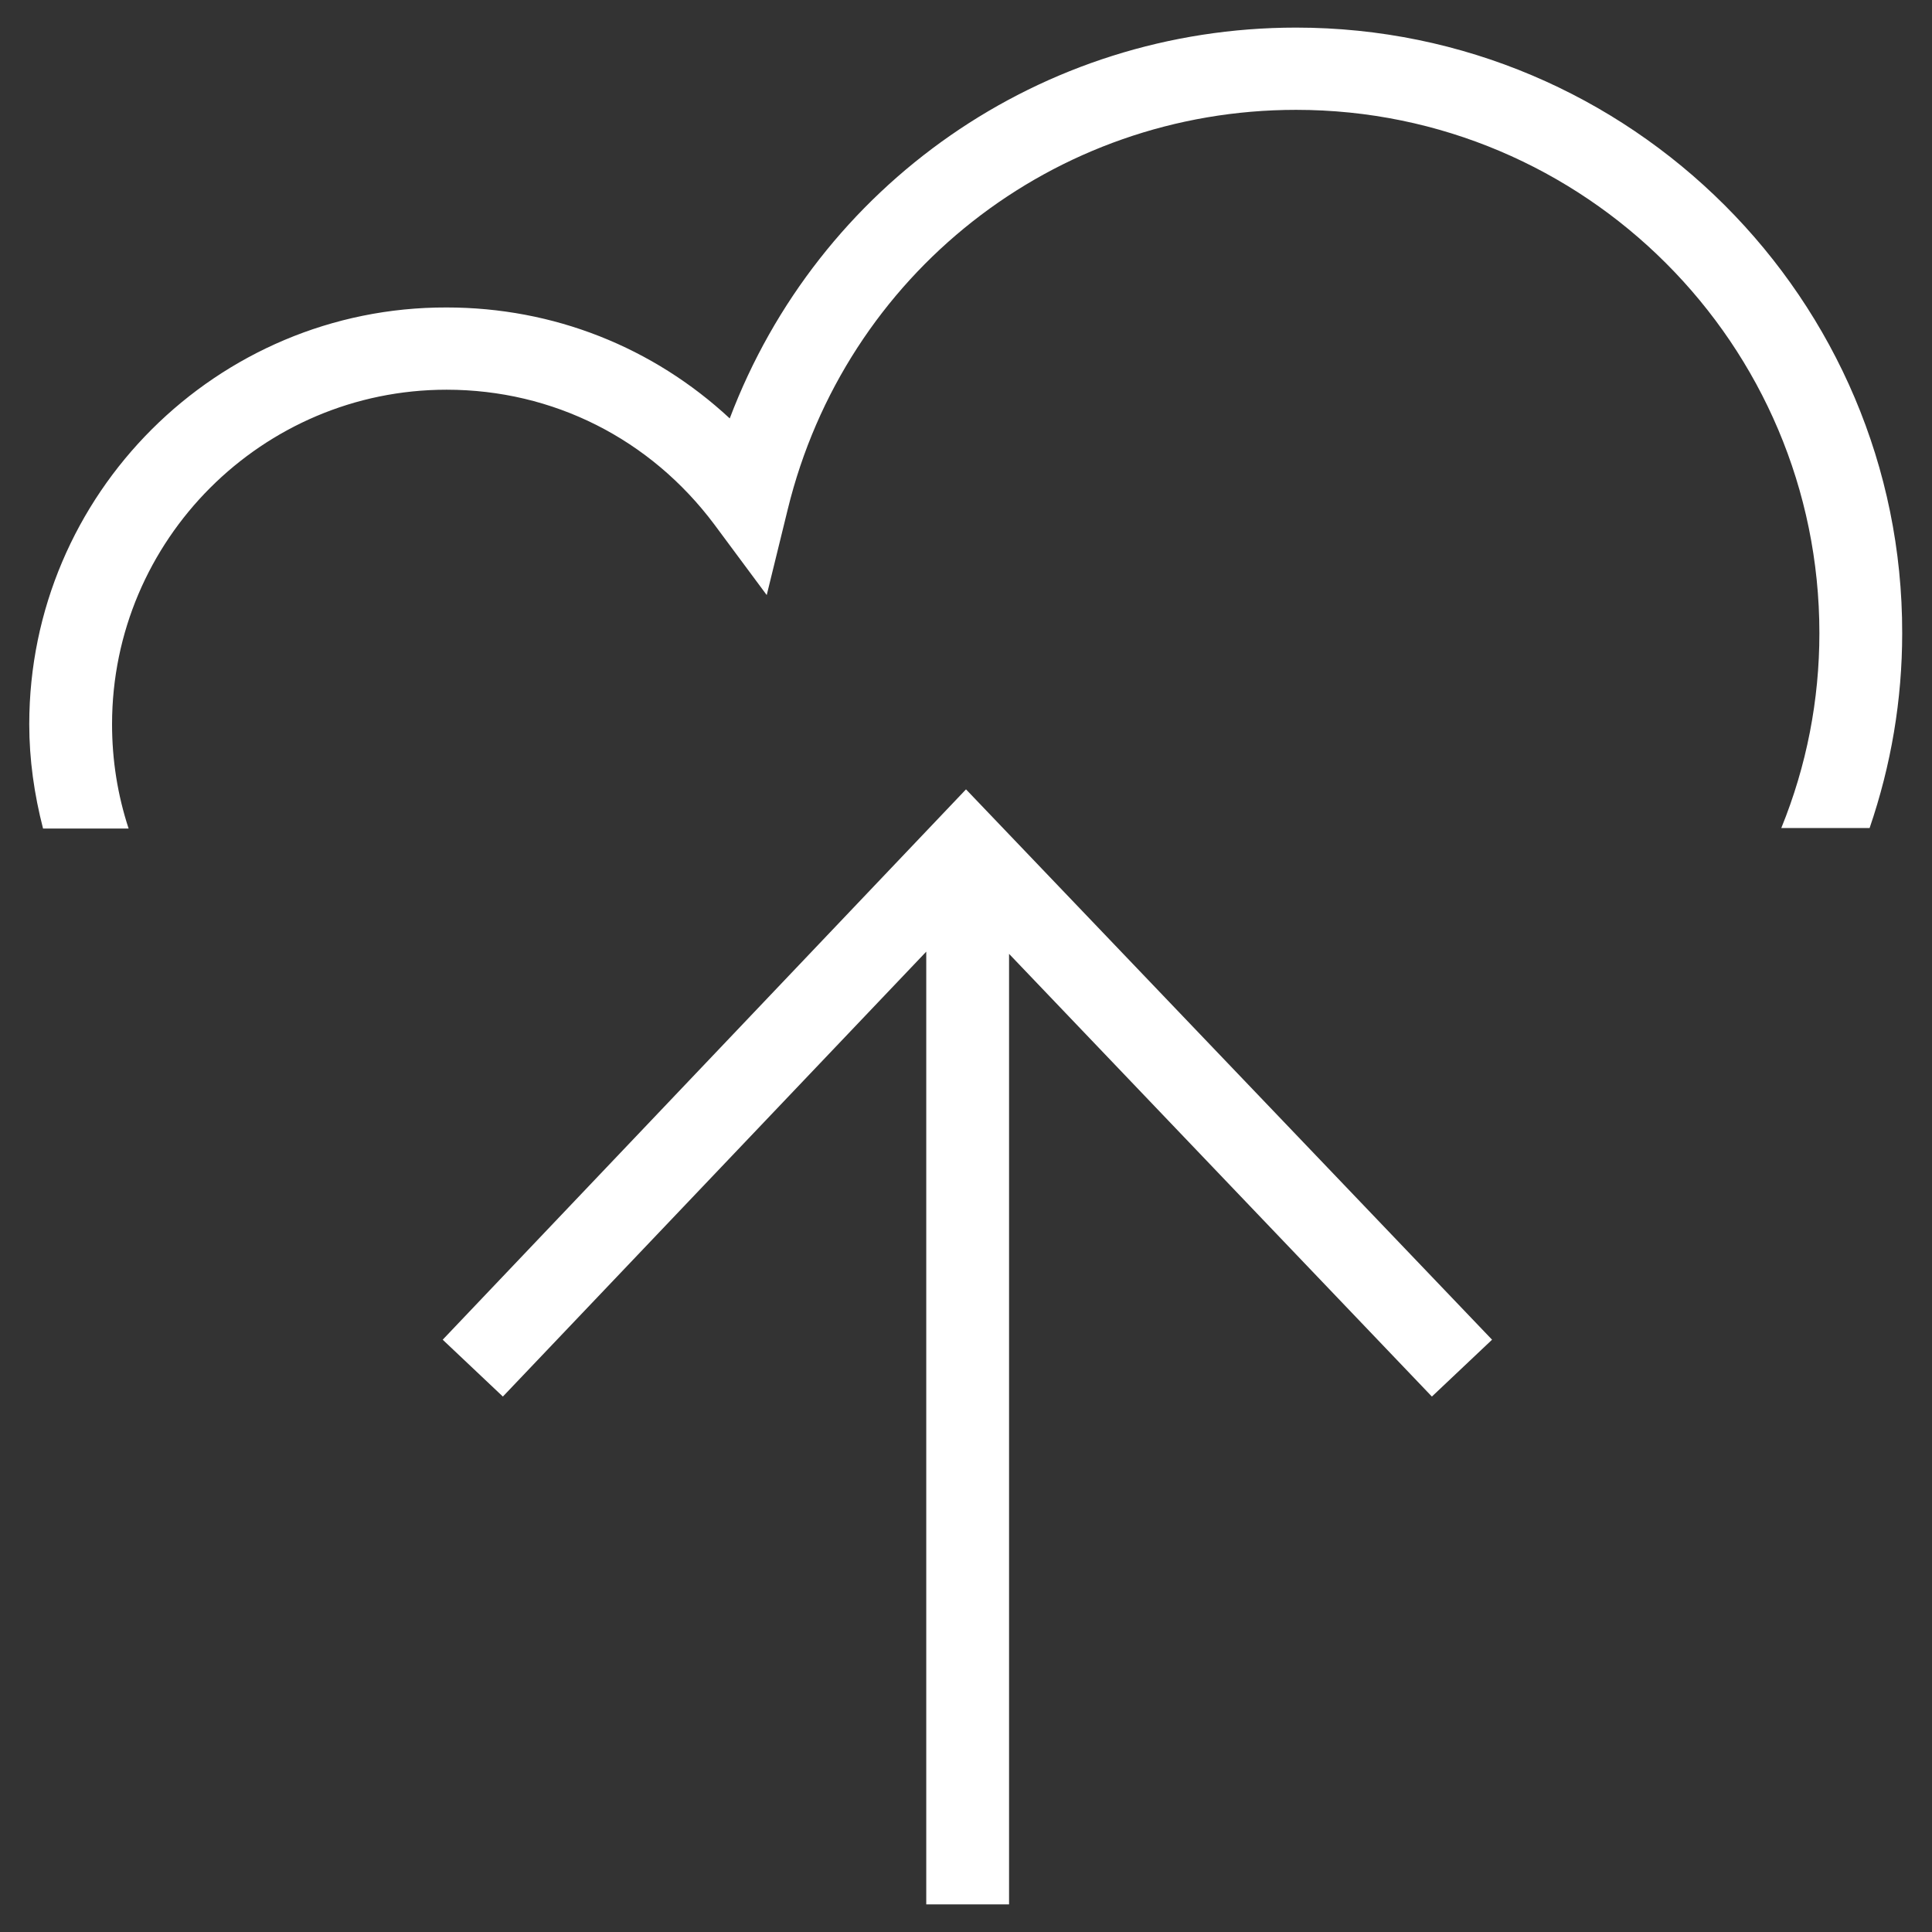
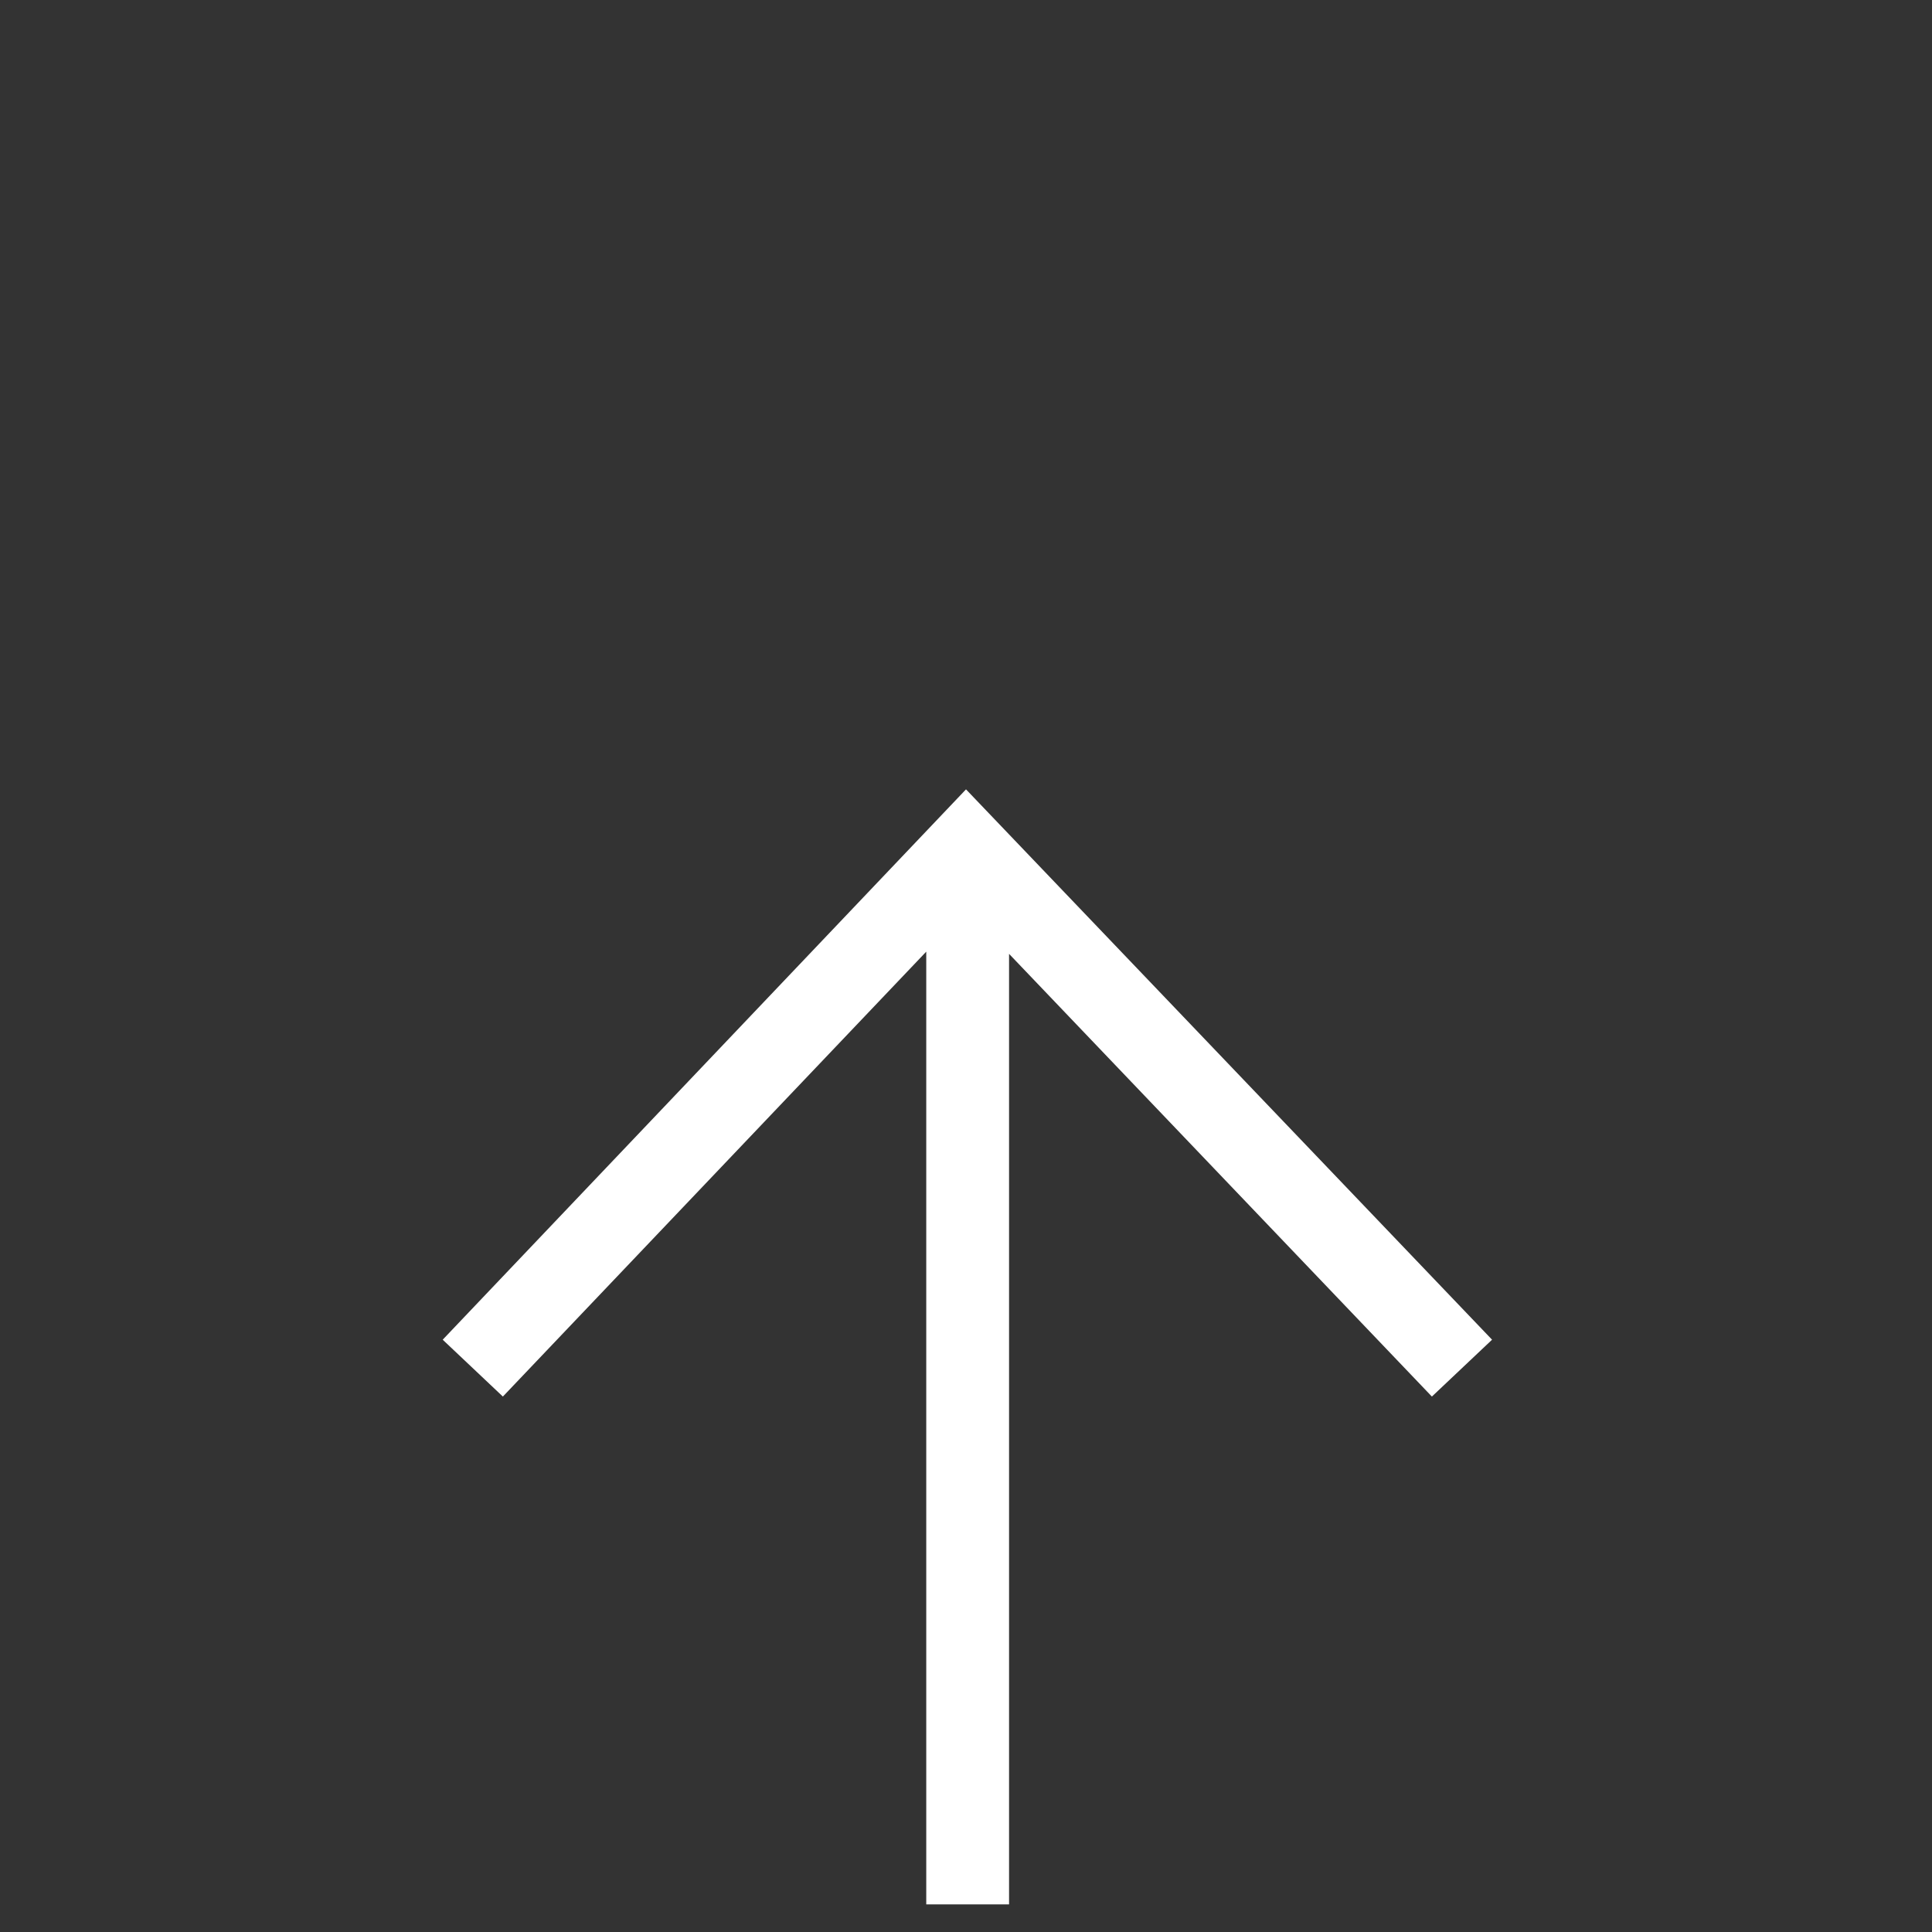
<svg xmlns="http://www.w3.org/2000/svg" id="Layer_1" data-name="Layer 1" viewBox="0 0 35 35">
  <rect x="0" y="0" width="35" height="35" fill="#333333" stroke="none" />
  <defs>
    <style>
      .cls-1 {
        fill: #fff;
      }
    </style>
  </defs>
-   <path class="cls-1" d="M23.48.5c-4.62,0-8.66,2.85-10.26,7.08-1.39-1.29-3.19-2.01-5.13-2.01C3.93,5.56.53,8.95.53,13.12c0,.64.09,1.27.25,1.89h1.55c-.2-.61-.3-1.24-.3-1.89,0-3.34,2.72-6.06,6.06-6.06,1.93,0,3.69.89,4.85,2.44l.95,1.28.38-1.55c1.04-4.26,4.82-7.24,9.21-7.24,5.23,0,9.48,4.25,9.48,9.48,0,1.21-.23,2.4-.69,3.53h1.6c.39-1.14.59-2.32.59-3.53C34.47,5.43,29.54.5,23.48.5Z" />
  <polygon class="cls-1" points="8.02 24.27 9.11 25.3 16.78 17.24 16.78 34.5 18.28 34.5 18.28 17.28 25.94 25.3 27.03 24.27 17.5 14.3 8.02 24.27" />
</svg>